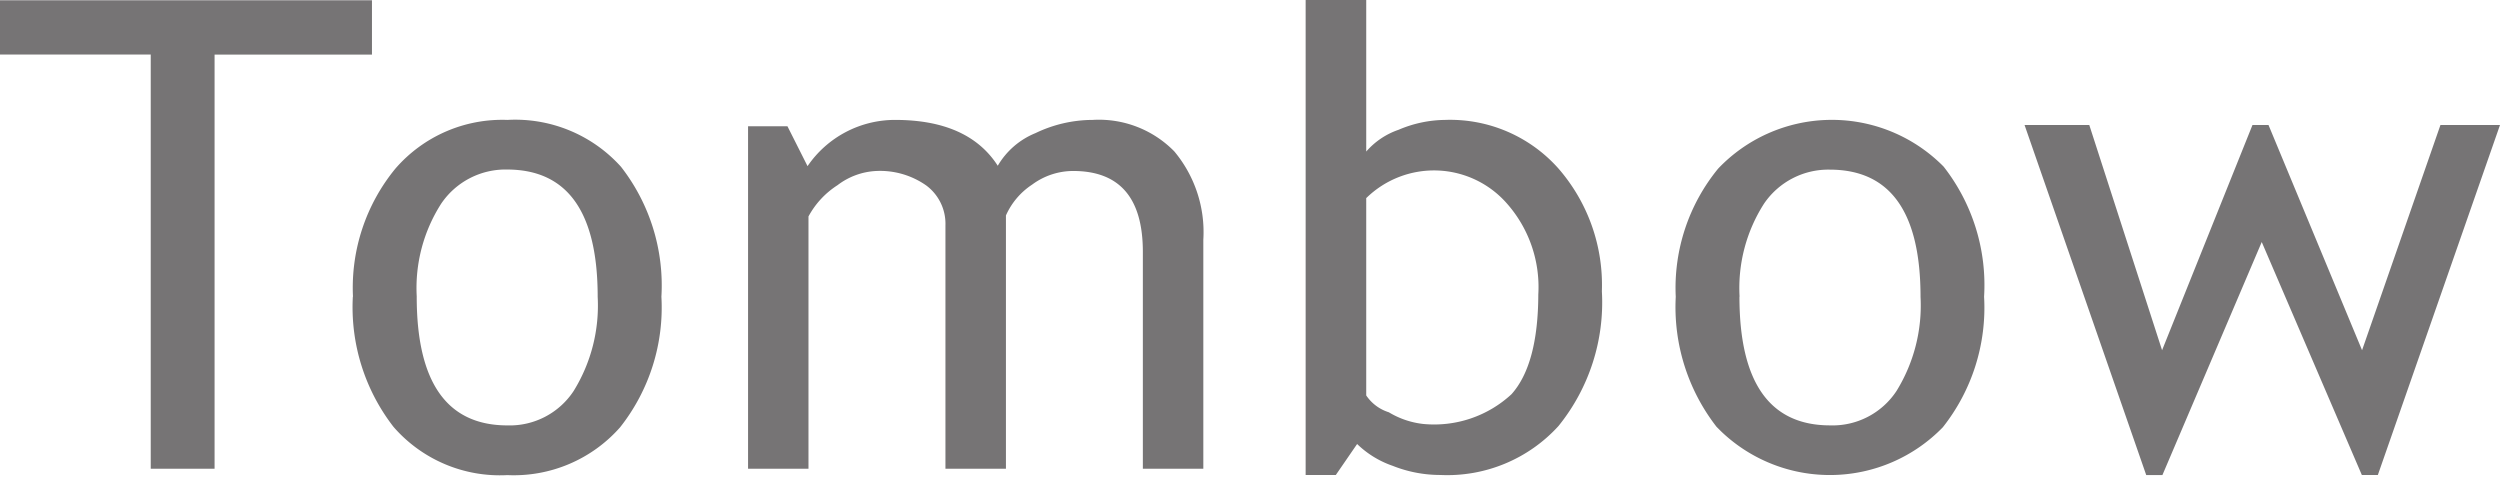
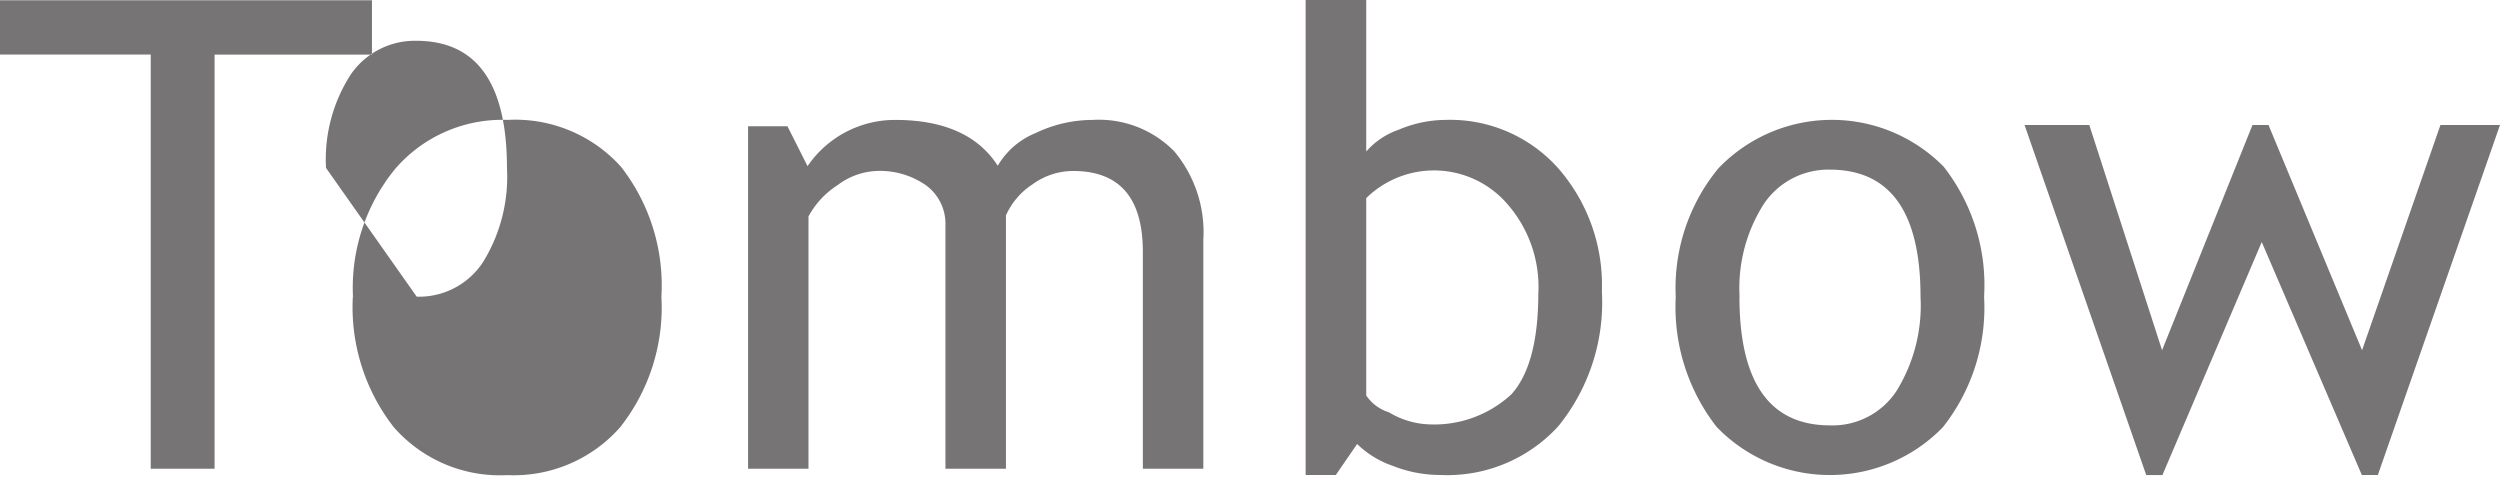
<svg xmlns="http://www.w3.org/2000/svg" width="112" height="22" viewBox="0 0 112 22">
-   <path d="M9.613 2.444V21h-2.86V2.444H0V.013h16.664v2.432H9.613zm6.2 10.847a8.409 8.409 0 0 1 1.9-5.736 6.332 6.332 0 0 1 5.017-2.183 6.373 6.373 0 0 1 5.091 2.1 8.649 8.649 0 0 1 1.81 5.822 8.654 8.654 0 0 1-1.853 5.852 6.35 6.35 0 0 1-5.048 2.139 6.315 6.315 0 0 1-5.1-2.161 8.745 8.745 0 0 1-1.823-5.829zm2.856 0q0 5.765 4.064 5.767a3.427 3.427 0 0 0 2.967-1.543 7.268 7.268 0 0 0 1.076-4.22q0-5.689-4.046-5.7a3.48 3.48 0 0 0-2.96 1.522 7 7 0 0 0-1.1 4.174zM51.2 21v-9.715c0-2.416-1.037-3.625-3.124-3.625a3.093 3.093 0 0 0-1.837.611 3.209 3.209 0 0 0-1.173 1.381V21h-2.71V10.095a2.137 2.137 0 0 0-.856-1.783 3.6 3.6 0 0 0-2.244-.652 3.1 3.1 0 0 0-1.736.637 3.815 3.815 0 0 0-1.3 1.4V21h-2.707V5.657h1.765l.9 1.787A4.743 4.743 0 0 1 40.1 5.372q3.278 0 4.6 2.054a3.478 3.478 0 0 1 1.693-1.464 5.93 5.93 0 0 1 2.558-.59 4.724 4.724 0 0 1 3.658 1.411 5.642 5.642 0 0 1 1.3 3.959V21H51.2zm9.6-1.11l-.955 1.389h-1.352V0h2.714v6.79a3.36 3.36 0 0 1 1.447-.975 5.415 5.415 0 0 1 2.086-.443 6.488 6.488 0 0 1 5.078 2.177 7.946 7.946 0 0 1 1.946 5.5 8.8 8.8 0 0 1-1.946 6.039 6.736 6.736 0 0 1-5.294 2.191 5.777 5.777 0 0 1-2.129-.409 4.3 4.3 0 0 1-1.593-.976zm.407-11.025v8.85a1.9 1.9 0 0 0 1.013.755 3.79 3.79 0 0 0 1.537.523 5.1 5.1 0 0 0 3.959-1.333q1.19-1.332 1.2-4.467a5.65 5.65 0 0 0-1.4-4.069 4.339 4.339 0 0 0-6.3-.257zm13.866 4.425a8.429 8.429 0 0 1 1.9-5.736 7.032 7.032 0 0 1 9.911-.275q.1.093.193.189a8.608 8.608 0 0 1 1.81 5.822 8.632 8.632 0 0 1-1.849 5.852 7.05 7.05 0 0 1-9.938.178l-.2-.2a8.739 8.739 0 0 1-1.826-5.829zm2.854 0q0 5.765 4.06 5.767a3.429 3.429 0 0 0 2.977-1.542A7.283 7.283 0 0 0 86.04 13.3q0-5.689-4.051-5.7a3.482 3.482 0 0 0-2.956 1.517 7 7 0 0 0-1.1 4.174zm28.6 7.991h-.716l-4.485-10.439-4.45 10.441h-.725L90.7 5.6h2.9l3.261 10.09 4.05-10.09h.718l4.191 10.09 3.512-10.09H112z" fill="#767475" fill-rule="evenodd" />
+   <path d="M9.613 2.444V21h-2.86V2.444H0V.013h16.664v2.432H9.613zm6.2 10.847a8.409 8.409 0 0 1 1.9-5.736 6.332 6.332 0 0 1 5.017-2.183 6.373 6.373 0 0 1 5.091 2.1 8.649 8.649 0 0 1 1.81 5.822 8.654 8.654 0 0 1-1.853 5.852 6.35 6.35 0 0 1-5.048 2.139 6.315 6.315 0 0 1-5.1-2.161 8.745 8.745 0 0 1-1.823-5.829zm2.856 0a3.427 3.427 0 0 0 2.967-1.543 7.268 7.268 0 0 0 1.076-4.22q0-5.689-4.046-5.7a3.48 3.48 0 0 0-2.96 1.522 7 7 0 0 0-1.1 4.174zM51.2 21v-9.715c0-2.416-1.037-3.625-3.124-3.625a3.093 3.093 0 0 0-1.837.611 3.209 3.209 0 0 0-1.173 1.381V21h-2.71V10.095a2.137 2.137 0 0 0-.856-1.783 3.6 3.6 0 0 0-2.244-.652 3.1 3.1 0 0 0-1.736.637 3.815 3.815 0 0 0-1.3 1.4V21h-2.707V5.657h1.765l.9 1.787A4.743 4.743 0 0 1 40.1 5.372q3.278 0 4.6 2.054a3.478 3.478 0 0 1 1.693-1.464 5.93 5.93 0 0 1 2.558-.59 4.724 4.724 0 0 1 3.658 1.411 5.642 5.642 0 0 1 1.3 3.959V21H51.2zm9.6-1.11l-.955 1.389h-1.352V0h2.714v6.79a3.36 3.36 0 0 1 1.447-.975 5.415 5.415 0 0 1 2.086-.443 6.488 6.488 0 0 1 5.078 2.177 7.946 7.946 0 0 1 1.946 5.5 8.8 8.8 0 0 1-1.946 6.039 6.736 6.736 0 0 1-5.294 2.191 5.777 5.777 0 0 1-2.129-.409 4.3 4.3 0 0 1-1.593-.976zm.407-11.025v8.85a1.9 1.9 0 0 0 1.013.755 3.79 3.79 0 0 0 1.537.523 5.1 5.1 0 0 0 3.959-1.333q1.19-1.332 1.2-4.467a5.65 5.65 0 0 0-1.4-4.069 4.339 4.339 0 0 0-6.3-.257zm13.866 4.425a8.429 8.429 0 0 1 1.9-5.736 7.032 7.032 0 0 1 9.911-.275q.1.093.193.189a8.608 8.608 0 0 1 1.81 5.822 8.632 8.632 0 0 1-1.849 5.852 7.05 7.05 0 0 1-9.938.178l-.2-.2a8.739 8.739 0 0 1-1.826-5.829zm2.854 0q0 5.765 4.06 5.767a3.429 3.429 0 0 0 2.977-1.542A7.283 7.283 0 0 0 86.04 13.3q0-5.689-4.051-5.7a3.482 3.482 0 0 0-2.956 1.517 7 7 0 0 0-1.1 4.174zm28.6 7.991h-.716l-4.485-10.439-4.45 10.441h-.725L90.7 5.6h2.9l3.261 10.09 4.05-10.09h.718l4.191 10.09 3.512-10.09H112z" fill="#767475" fill-rule="evenodd" />
</svg>